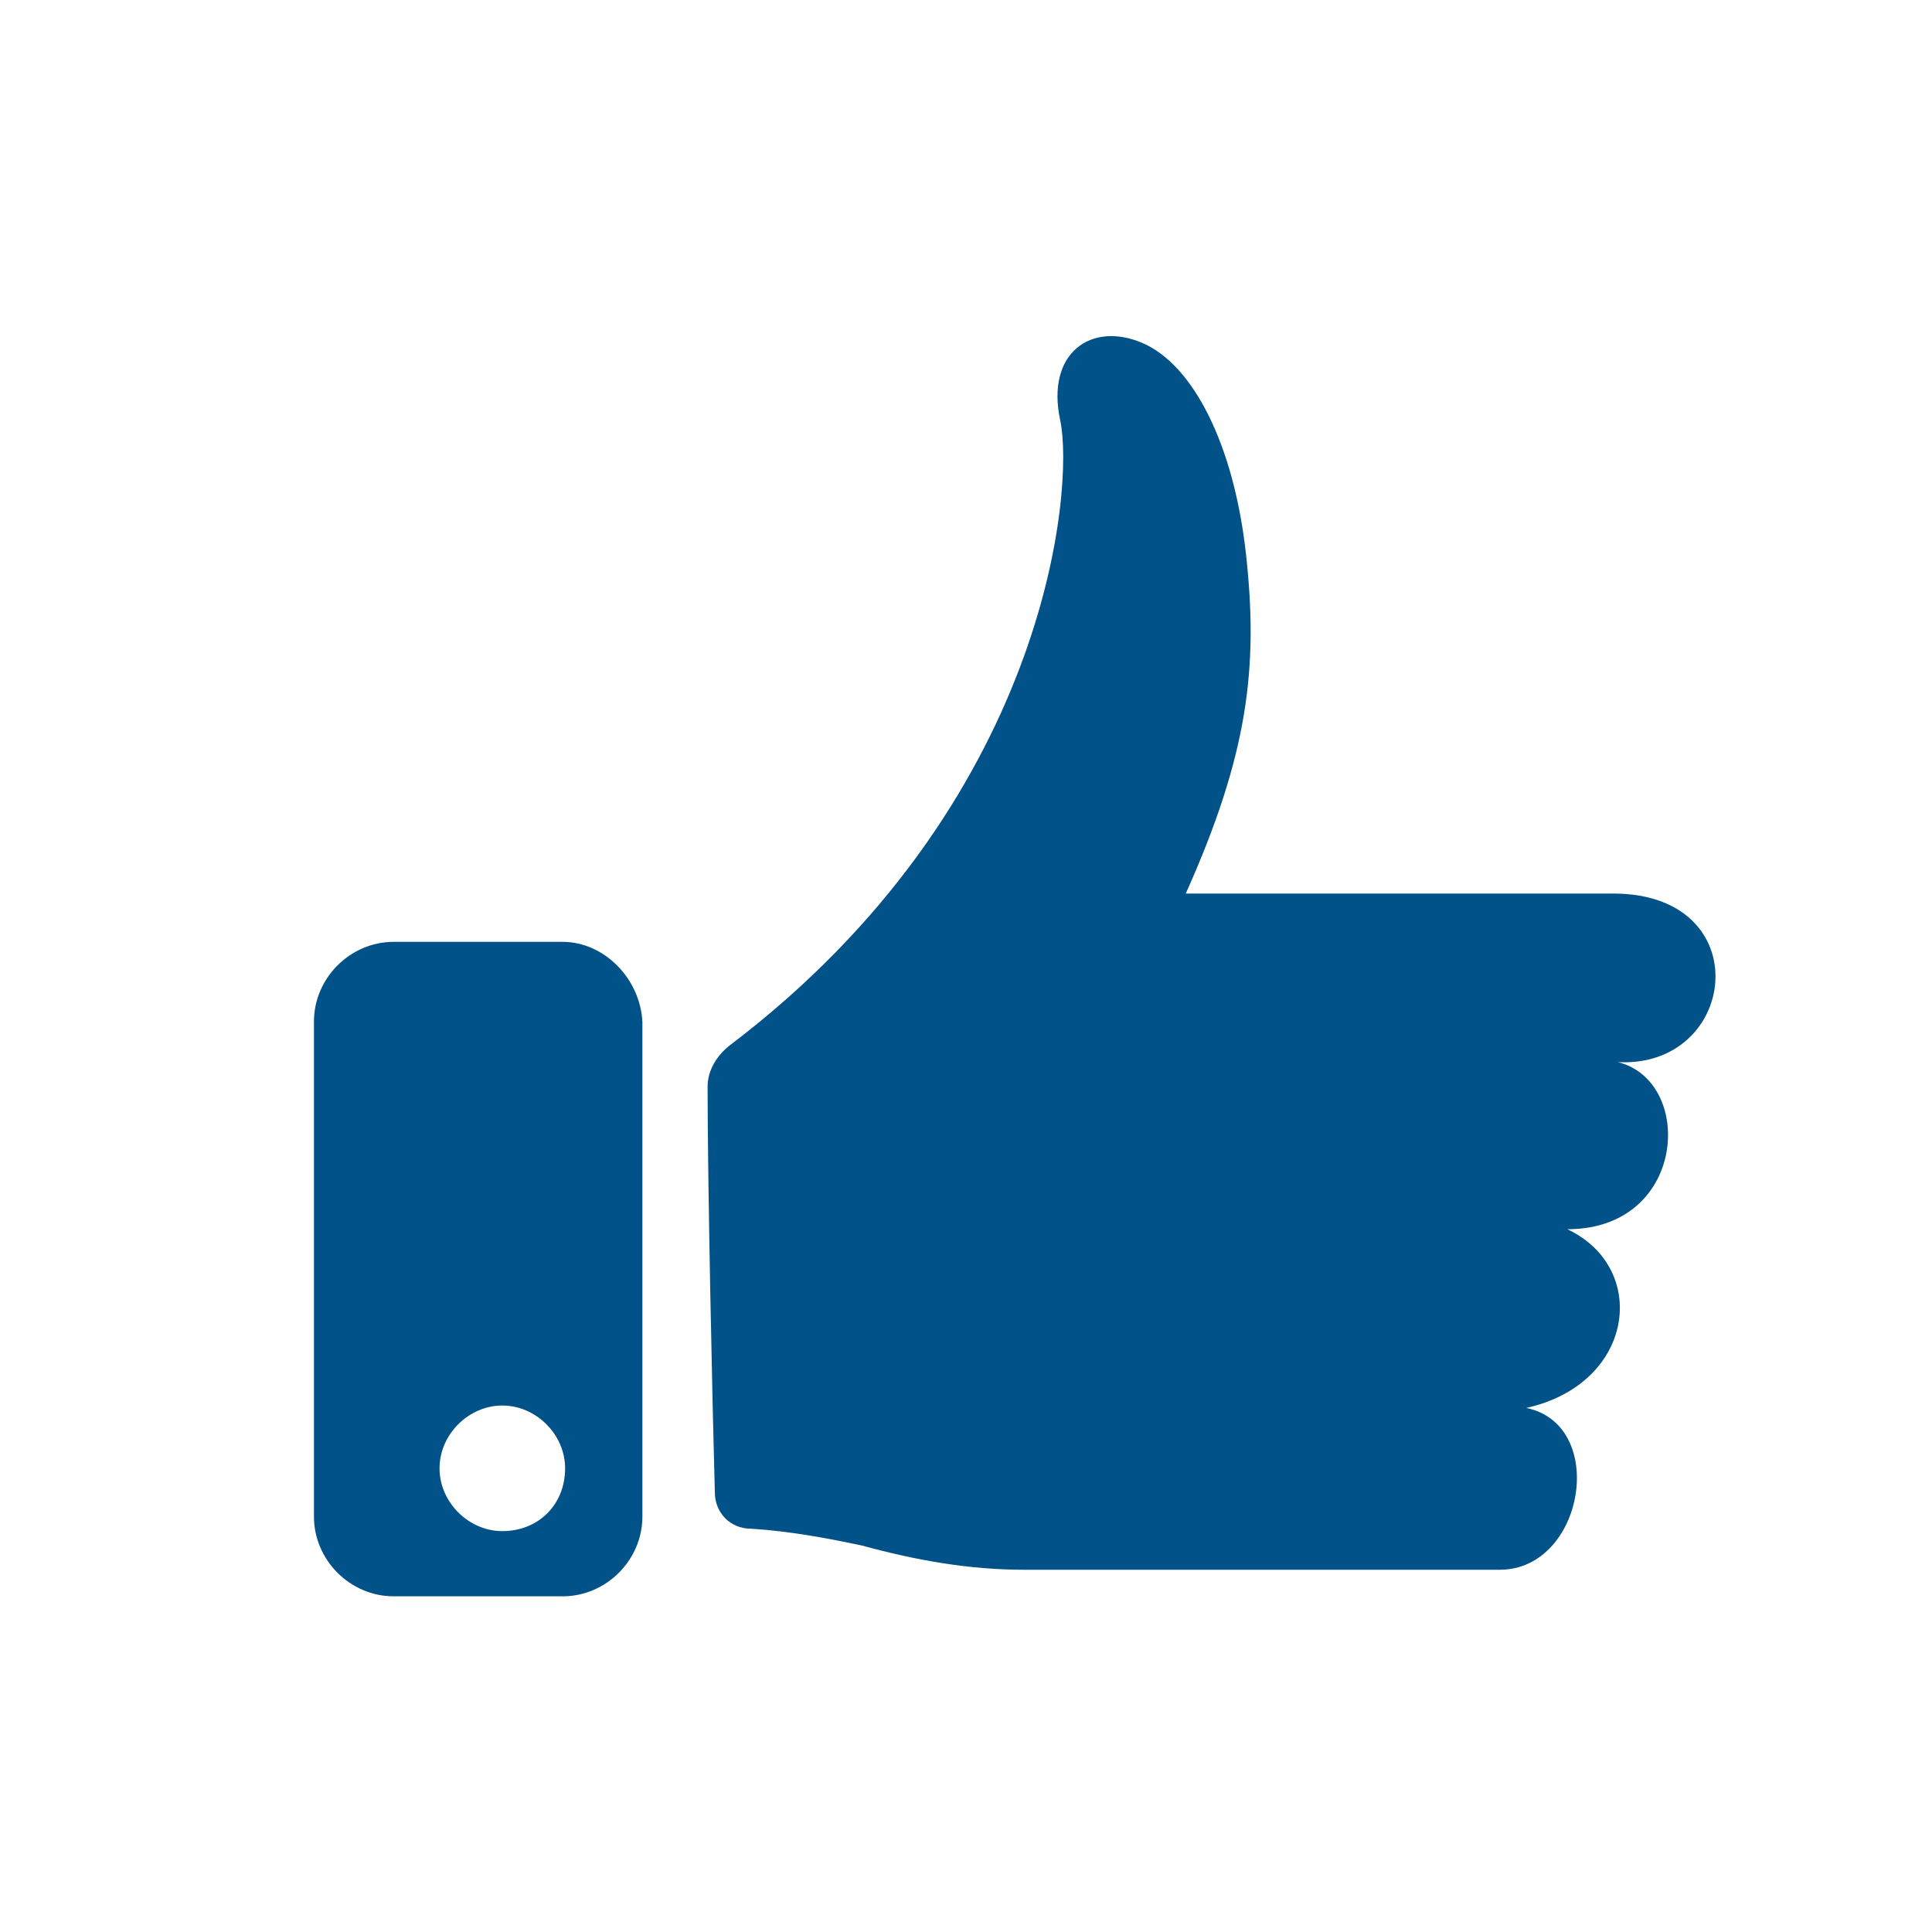
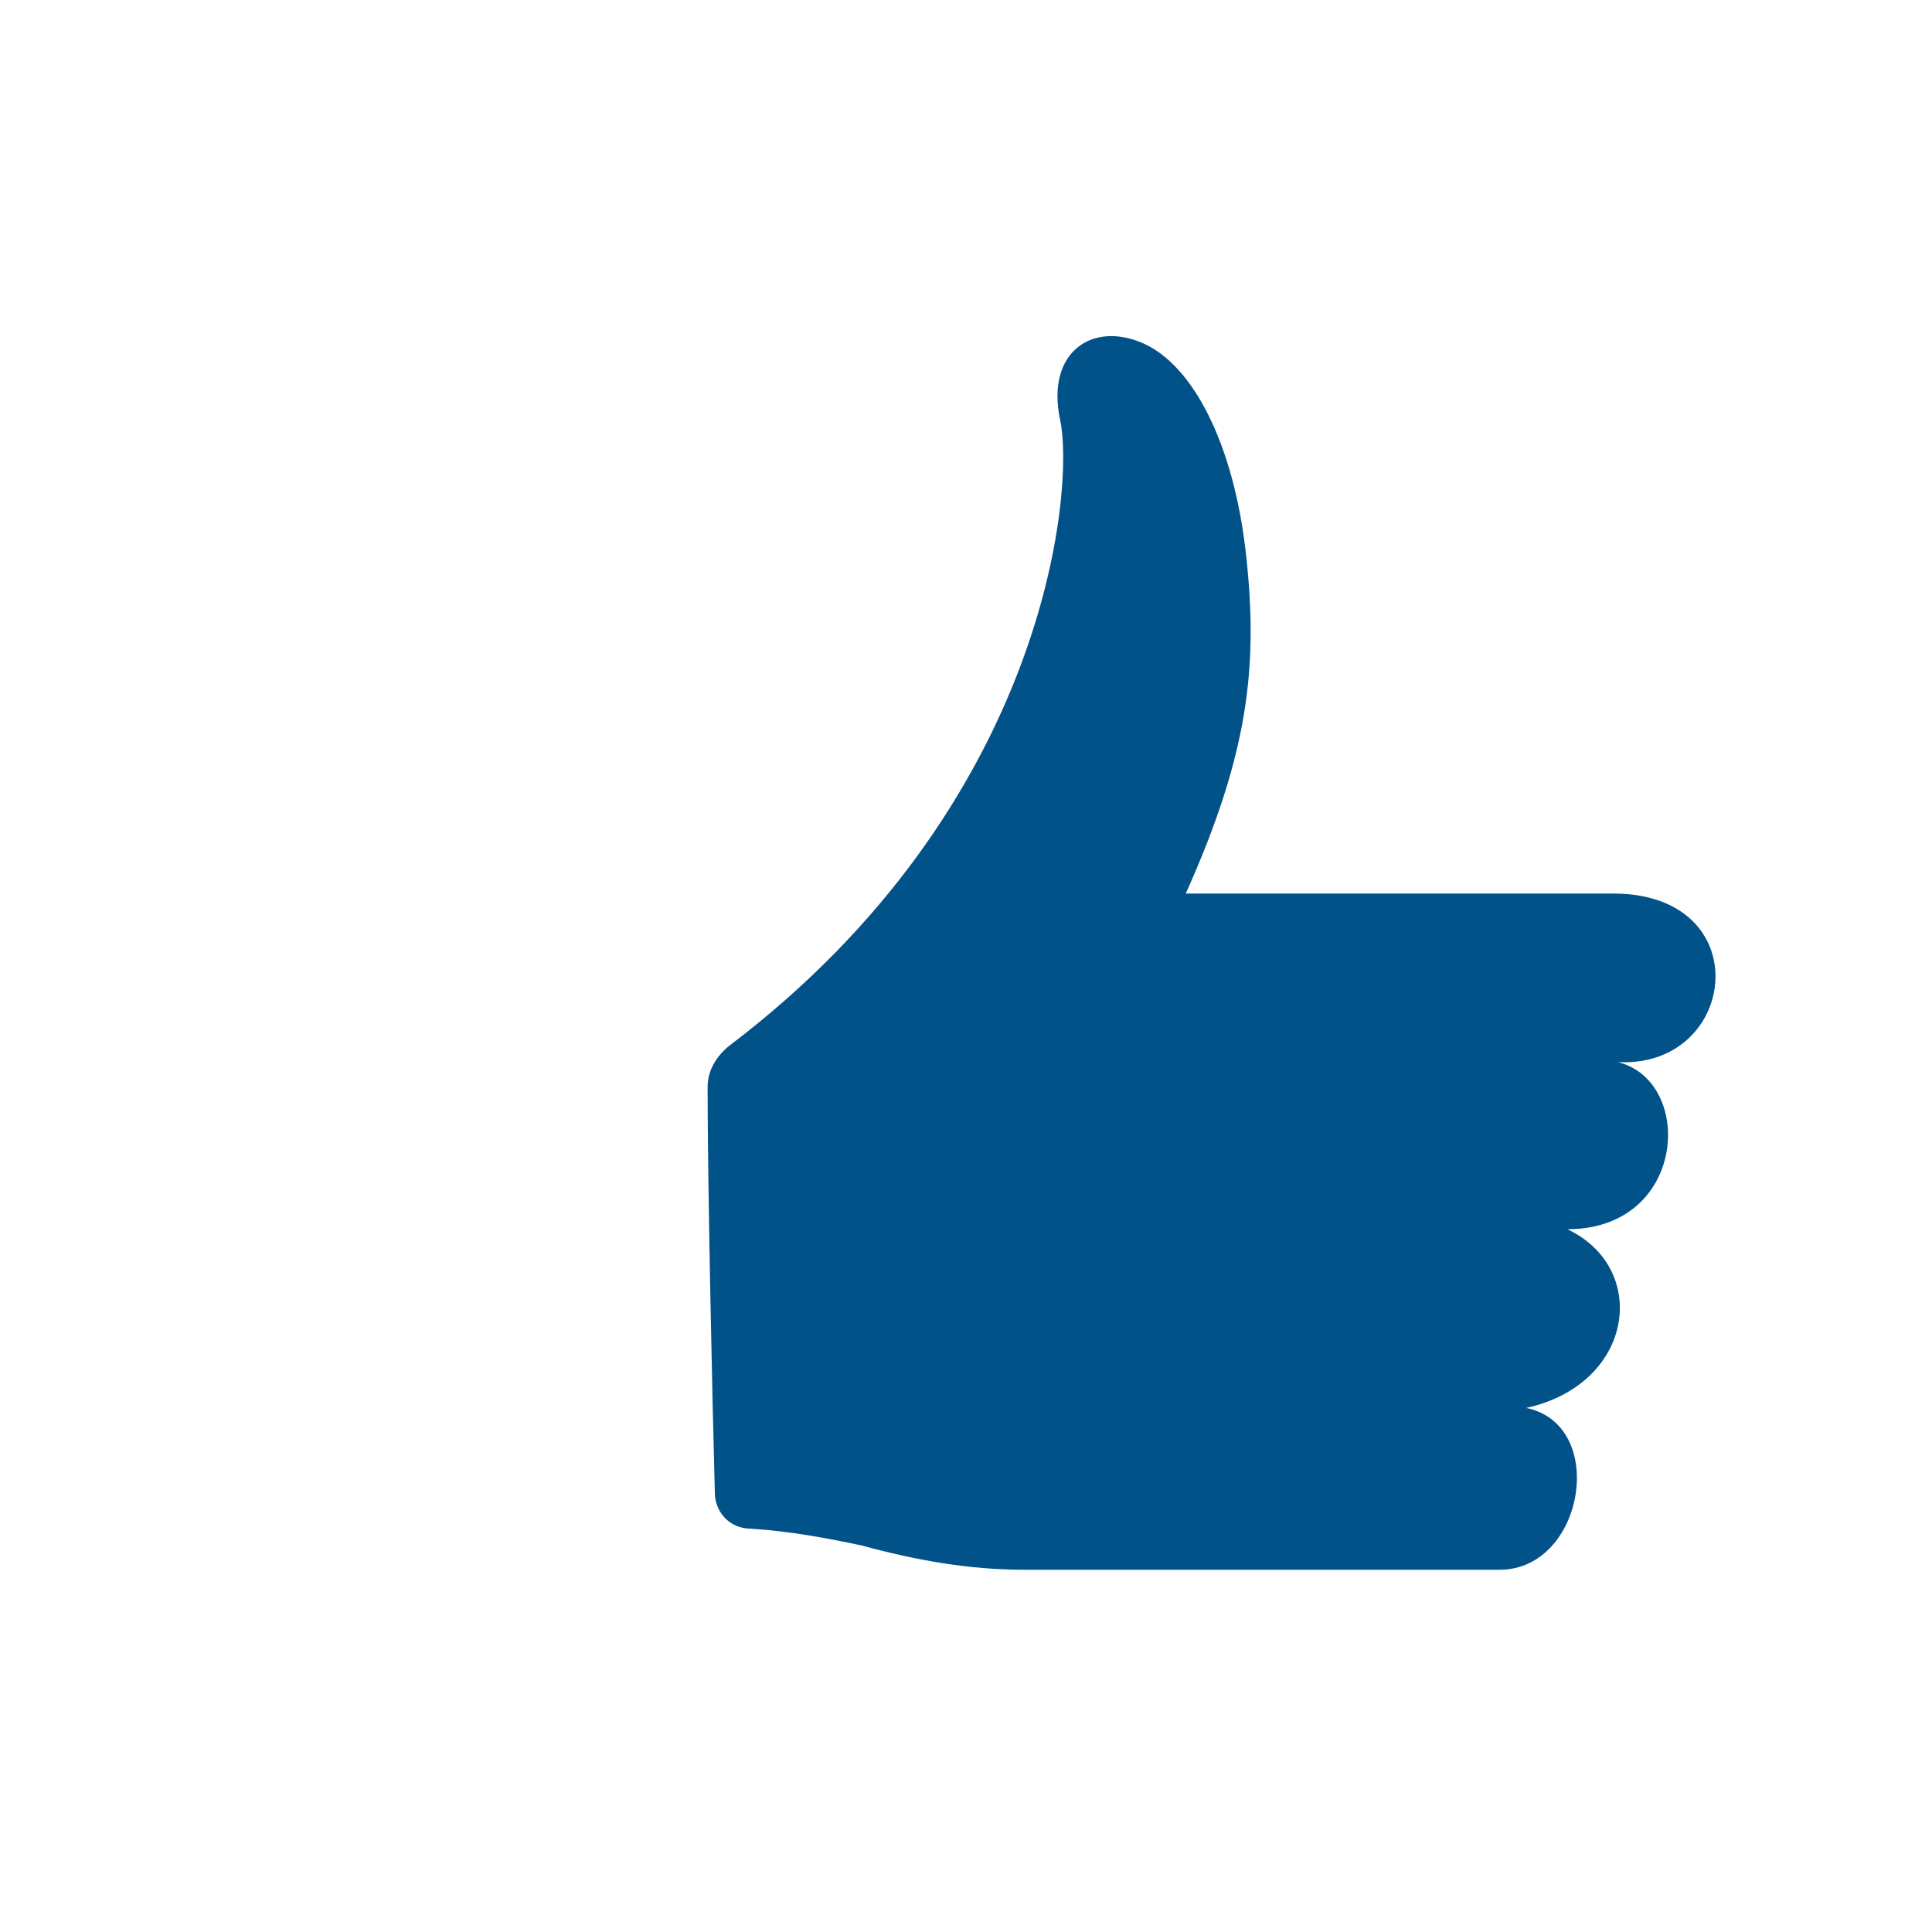
<svg xmlns="http://www.w3.org/2000/svg" id="edificios" viewBox="0 0 80 80">
  <defs>
    <style>.st0{fill:#02528a;}</style>
  </defs>
  <title>edificios</title>
  <path class="st0" d="M29.3,45c0,4.1,0.2,13.2,0.3,16.8c0,0.8,0.6,1.5,1.5,1.5c1.6,0.1,3.2,0.4,4.6,0.7c2.2,0.6,4.4,1,6.7,1h19.7 c3.5,0,4.5-6,1.1-6.7c4.5-1,5.1-5.8,1.7-7.4c5.3,0,5.3-7,1.4-7c5.6,1,6.8-6.9,0.5-6.9s-17.7,0-17.7,0c2.6-5.8,3-9.4,2.5-14 c-0.5-4.6-2.2-7.9-4.3-8.8s-4,0.4-3.4,3.2c0.6,2.8-0.5,15.9-13.7,25.9C29.7,43.7,29.3,44.3,29.3,45z" />
-   <path class="st0" d="M23.3,39h-7c-1.8,0-3.3,1.5-3.3,3.3v20.5c0,1.8,1.5,3.3,3.3,3.3h7c1.8,0,3.3-1.5,3.3-3.3V42.3 C26.5,40.5,25,39,23.3,39z M20.8,63.4c-1.4,0-2.6-1.2-2.6-2.6c0-1.4,1.2-2.6,2.6-2.6s2.6,1.2,2.6,2.6C23.4,62.3,22.3,63.4,20.8,63.4z" />
</svg>